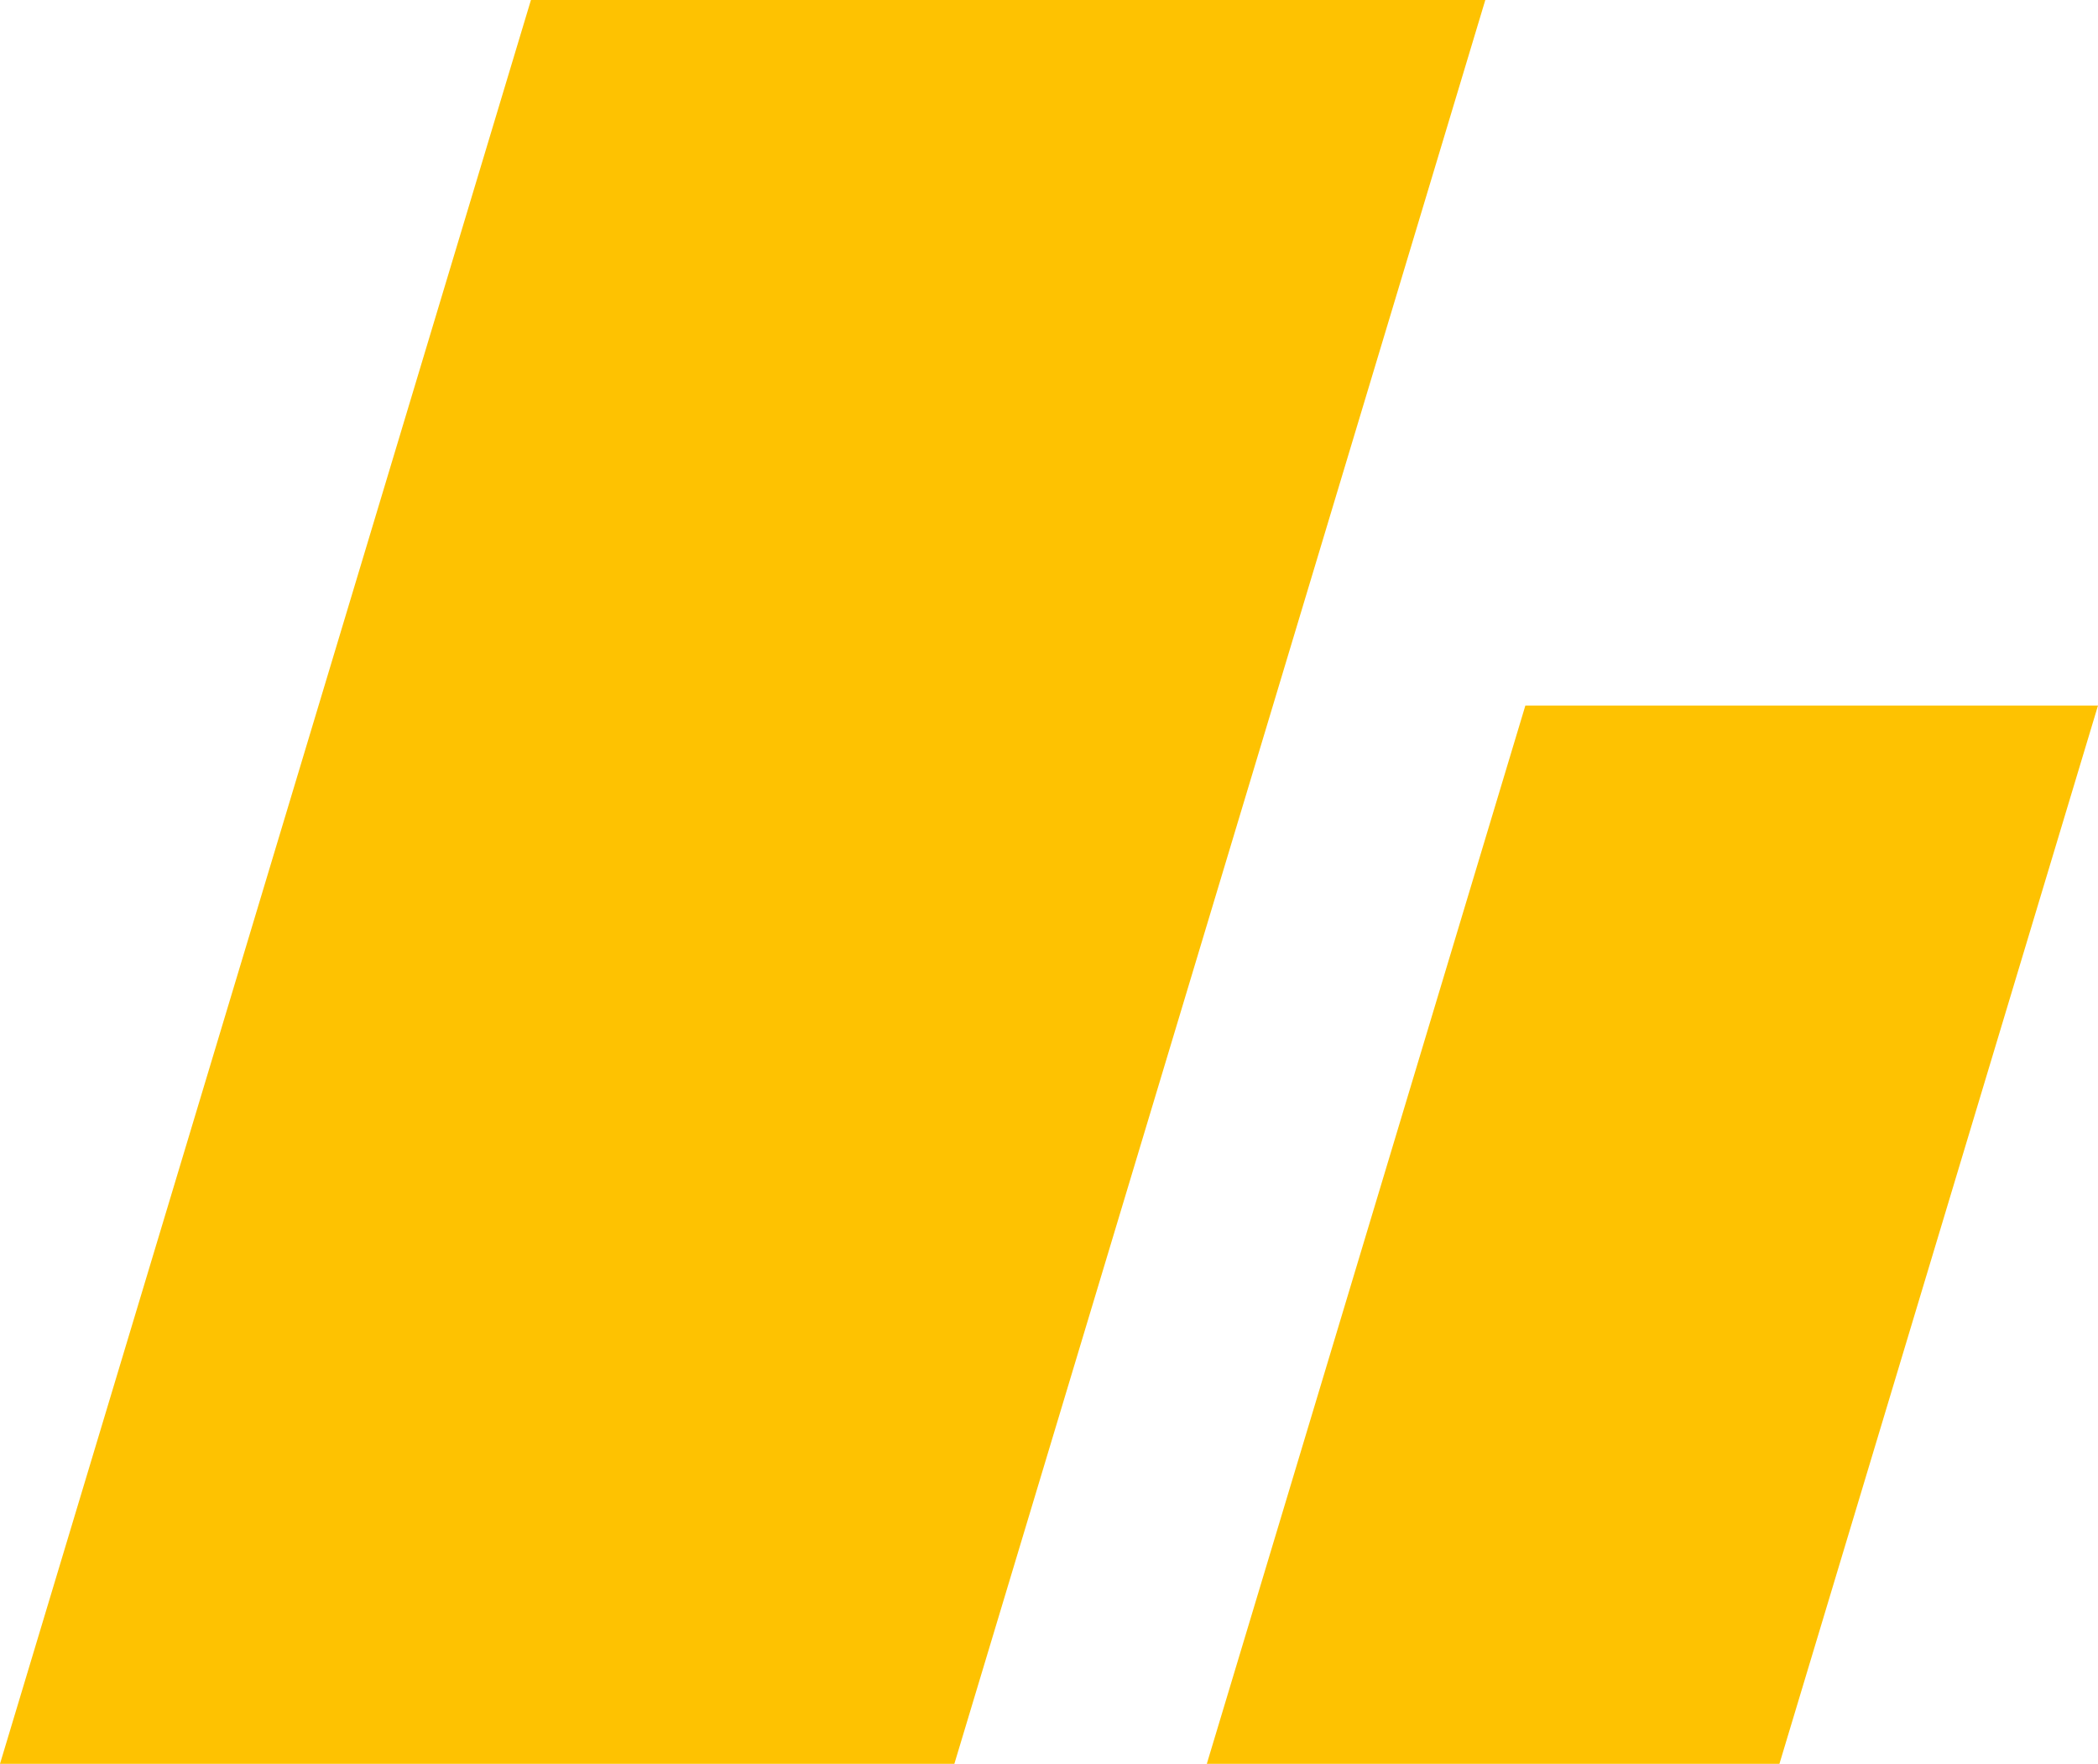
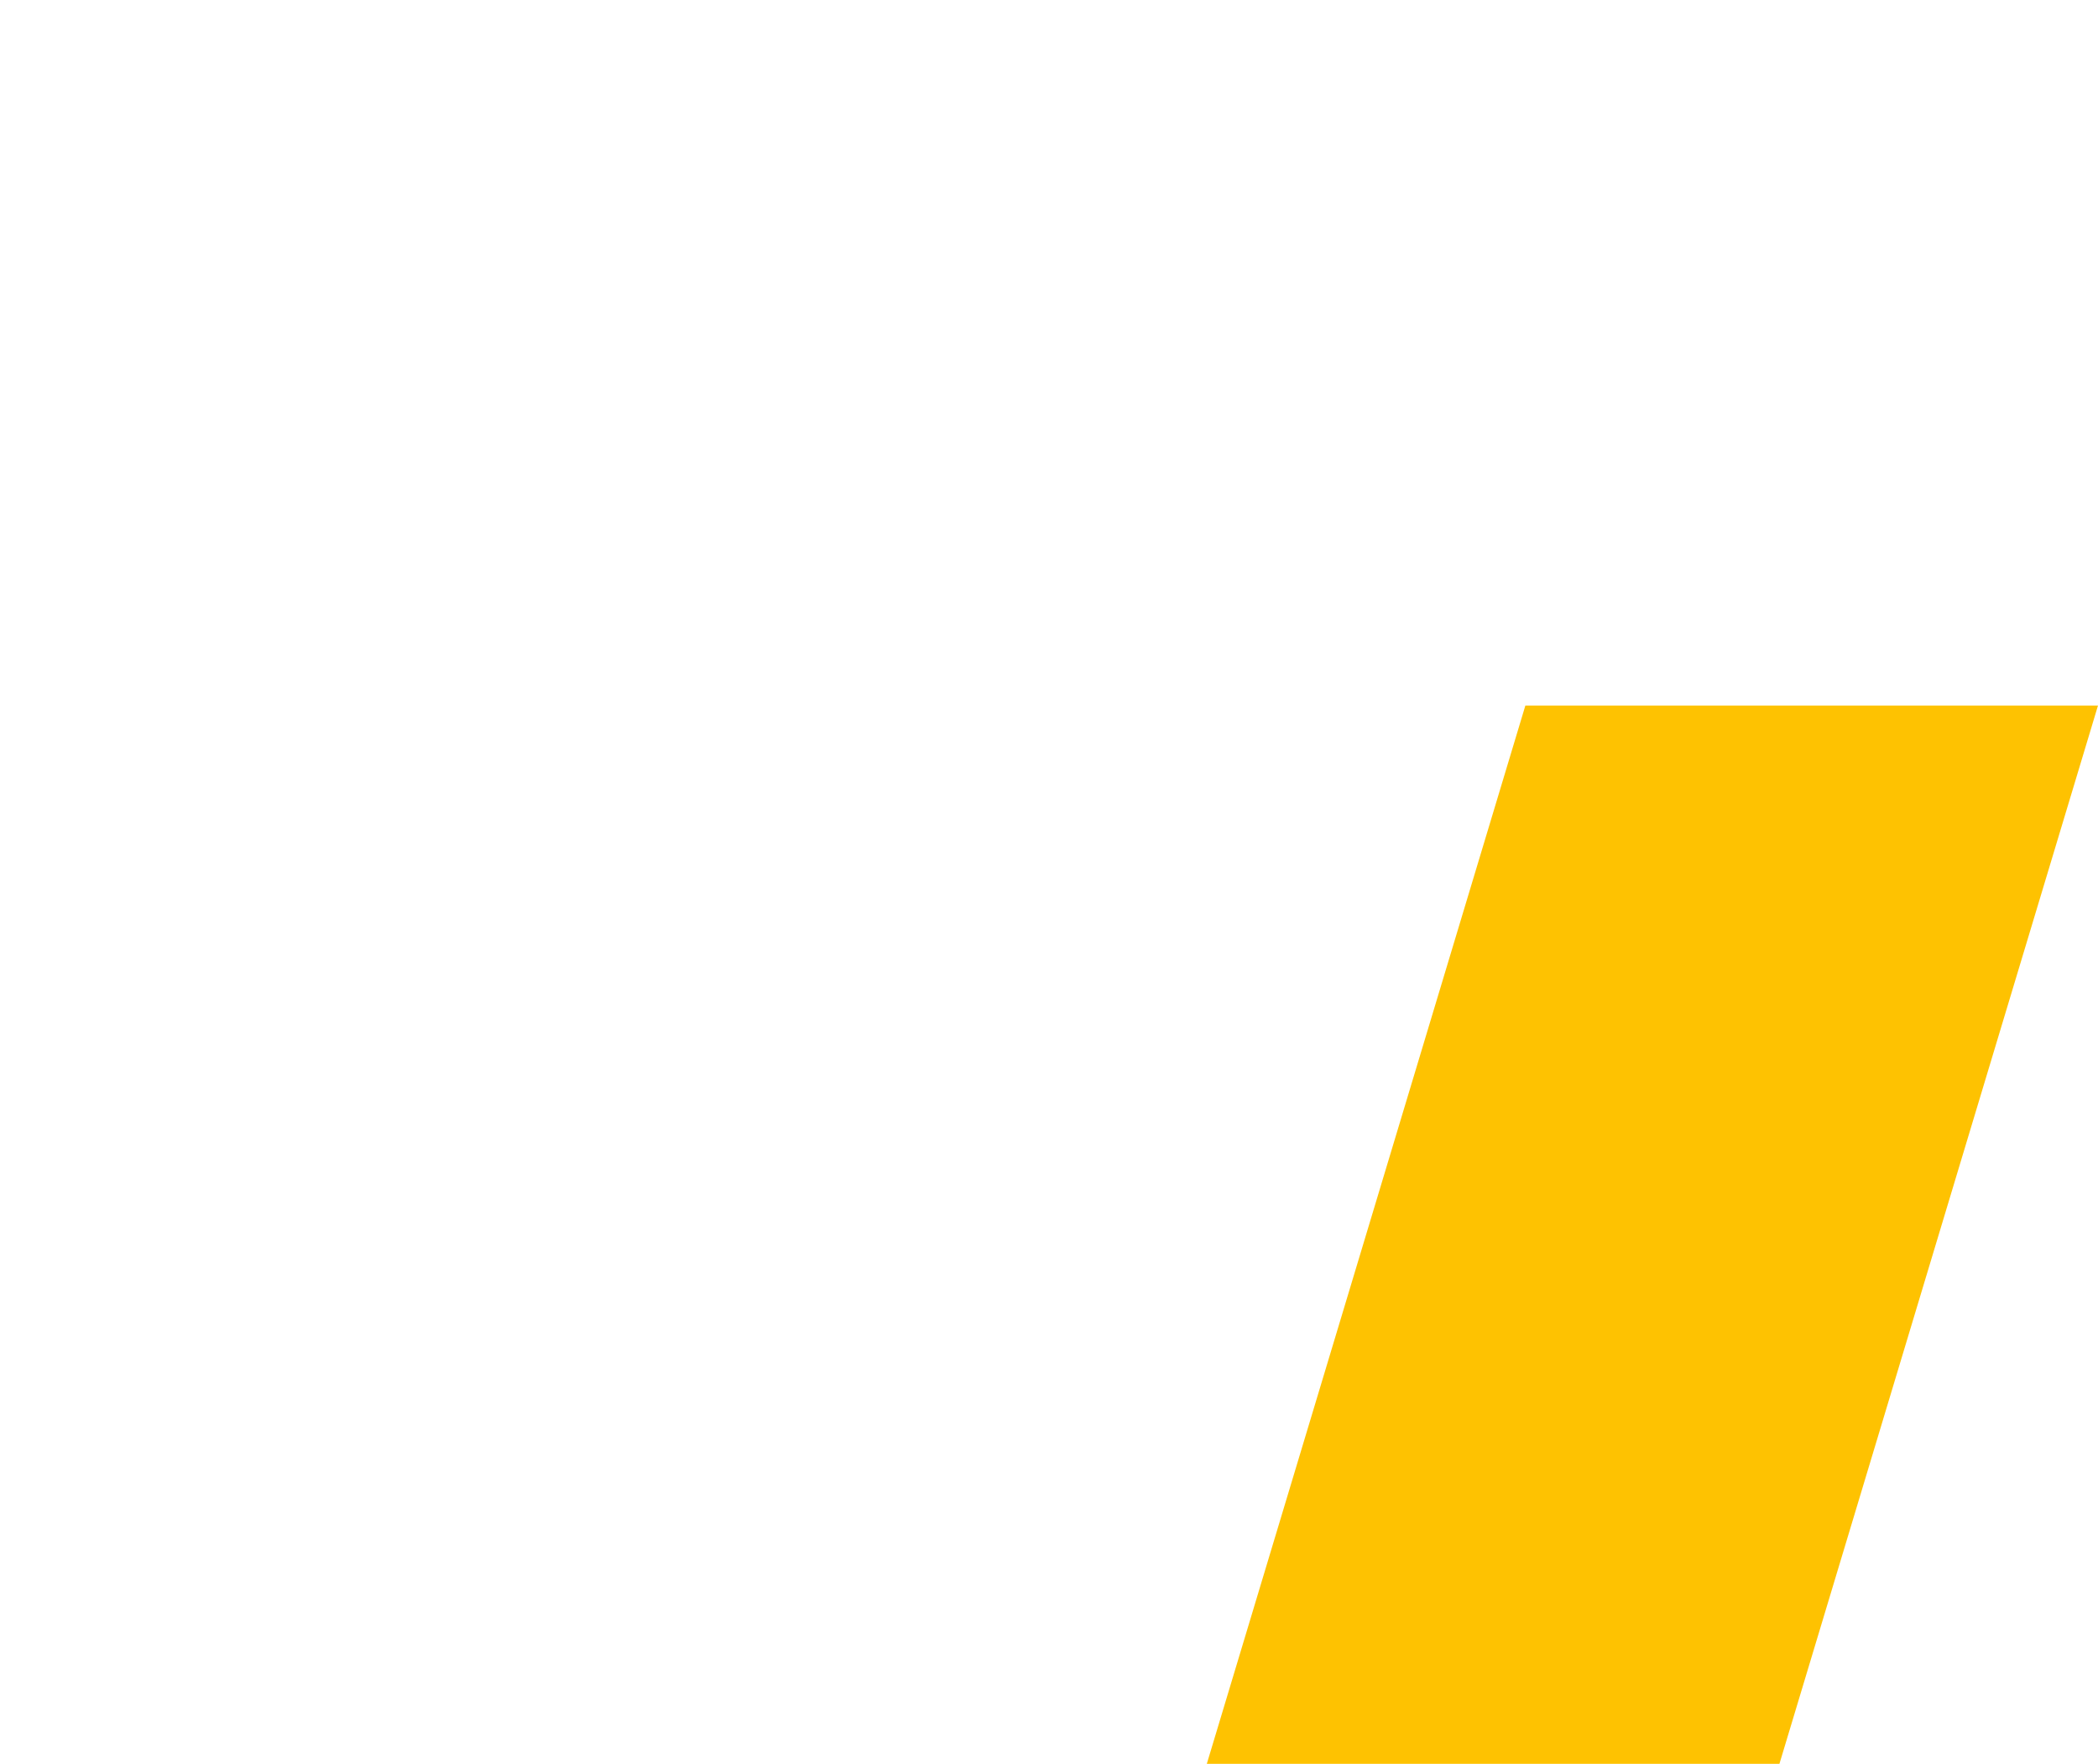
<svg xmlns="http://www.w3.org/2000/svg" width="113" height="95" viewBox="0 0 113 95" fill="none">
-   <path d="M28.597 0L0 95H51.403L80 0H28.597Z" fill="#FEC201" />
  <path d="M82.158 38L65 95H95.842L113 38H82.158Z" fill="#FEC201" />
</svg>